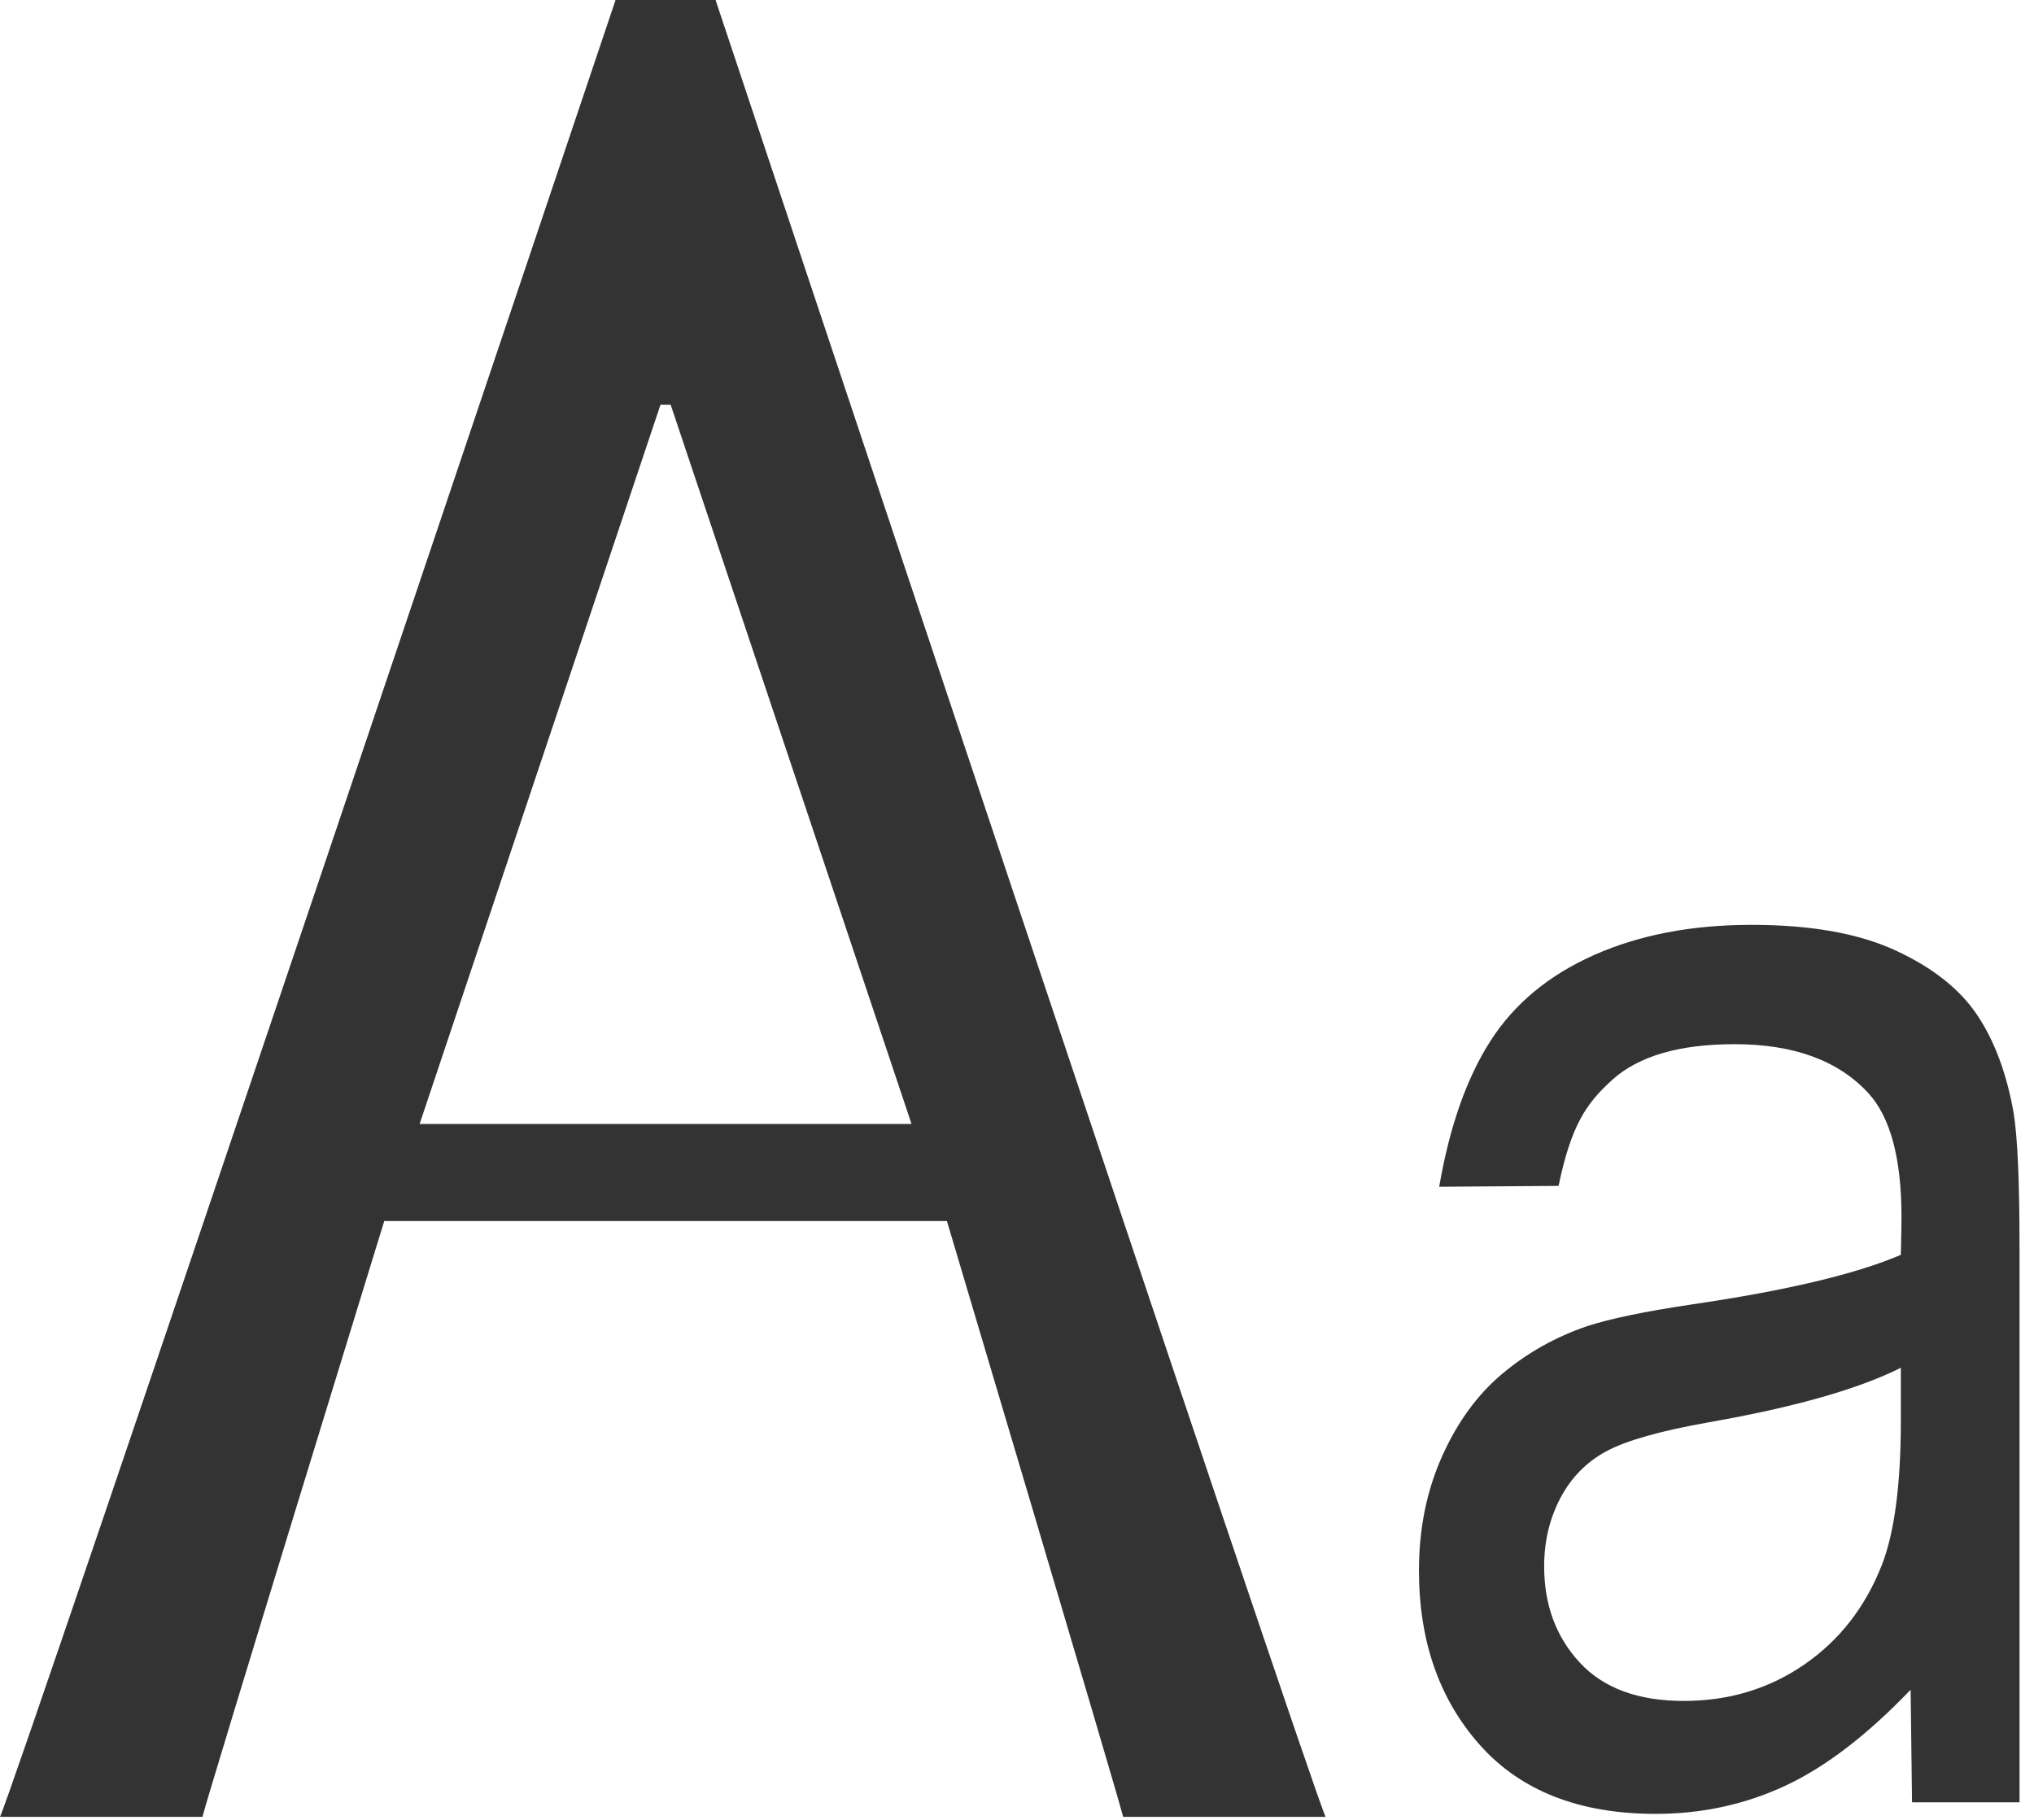
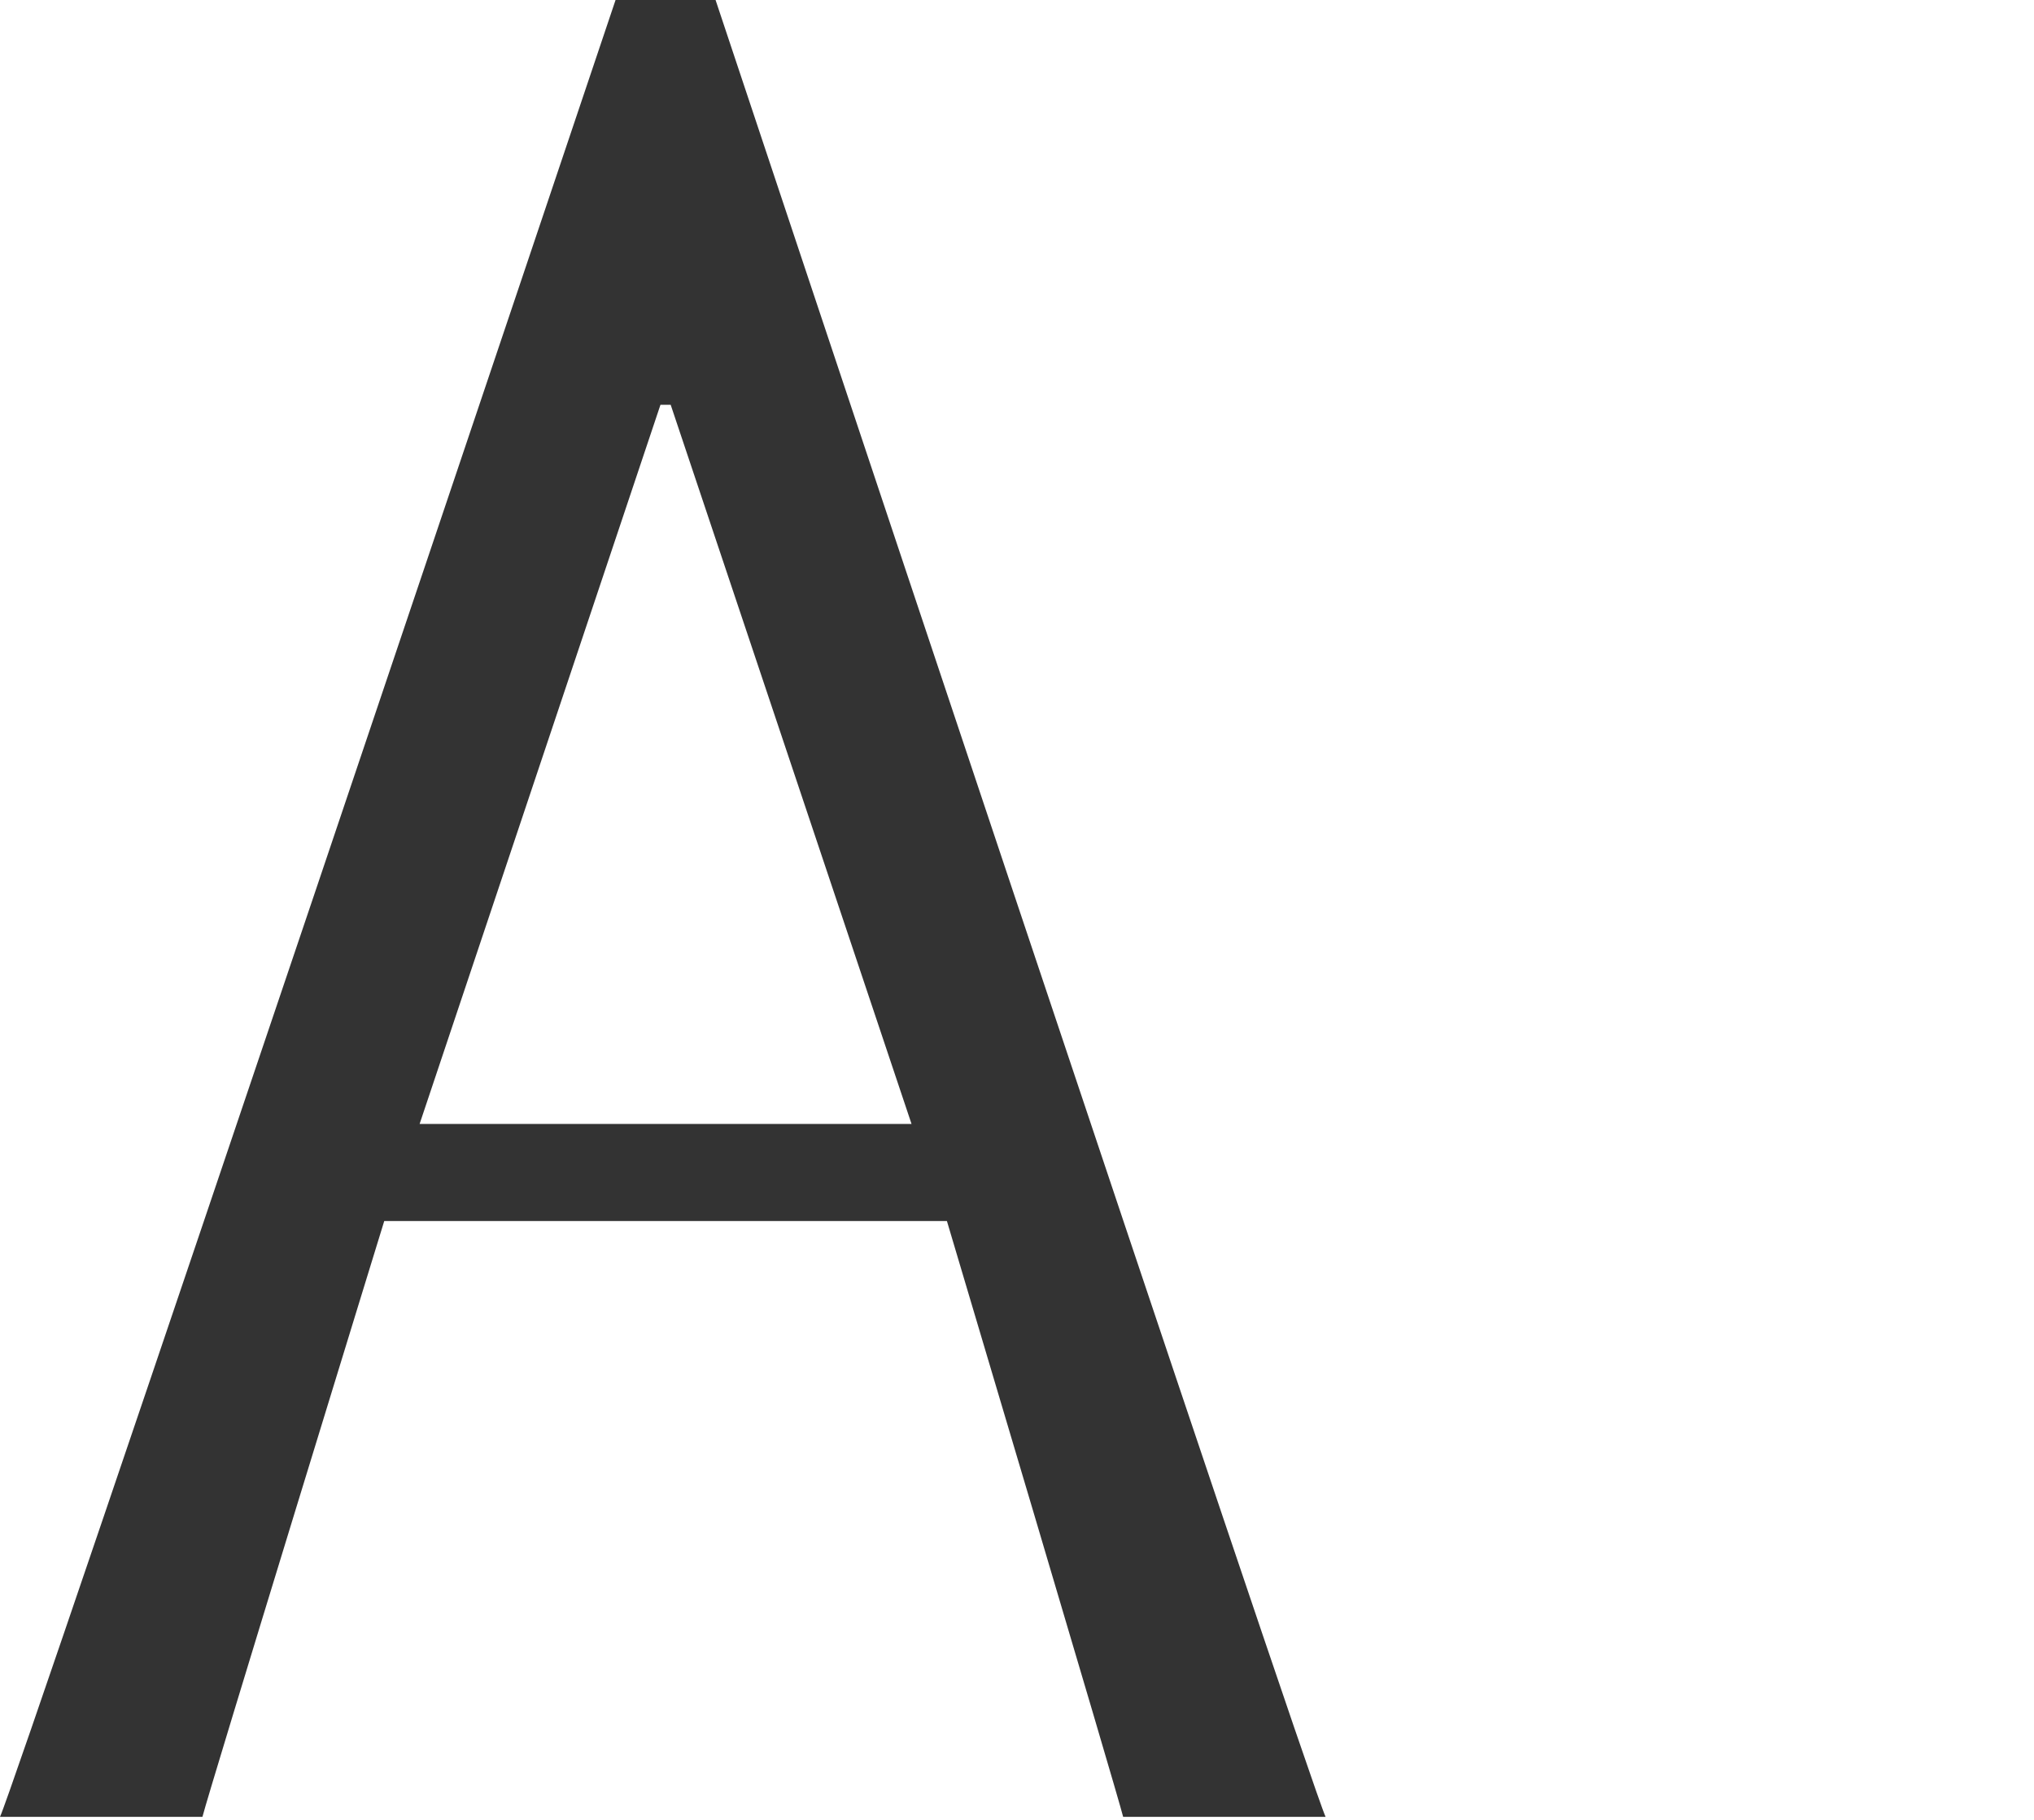
<svg xmlns="http://www.w3.org/2000/svg" width="100%" height="100%" viewBox="0 0 76 68" version="1.1" xml:space="preserve" style="fill-rule:evenodd;clip-rule:evenodd;stroke-linejoin:round;stroke-miterlimit:2;">
  <g>
-     <path d="M71.025,53.082c-0,2.374 -0.236,4.17 -0.707,5.387c-0.617,1.576 -1.583,2.818 -2.899,3.726c-1.316,0.907 -2.818,1.361 -4.508,1.361c-1.705,0 -3.001,-0.479 -3.886,-1.436c-0.885,-0.958 -1.328,-2.155 -1.328,-3.592c0,-0.937 0.203,-1.79 0.609,-2.558c0.406,-0.768 0.983,-1.352 1.73,-1.751c0.747,-0.399 2.023,-0.758 3.826,-1.077c3.183,-0.559 5.571,-1.237 7.163,-2.035l-0,1.975Zm2.851,-15.158c-0.65,-0.968 -1.666,-1.771 -3.046,-2.409c-1.381,-0.639 -3.176,-0.958 -5.385,-0.958c-2.225,0 -4.182,0.374 -5.872,1.123c-1.689,0.748 -2.981,1.815 -3.874,3.202c-0.893,1.386 -1.535,3.207 -1.924,5.461l4.46,-0.032c0.471,-2.255 1.025,-3.075 2.008,-3.963c0.983,-0.888 2.506,-1.332 4.569,-1.332c2.209,0 3.874,0.609 4.995,1.826c0.828,0.898 1.242,2.444 1.242,4.639c0,0.199 -0.008,0.668 -0.024,1.406c-1.673,0.718 -4.28,1.337 -7.821,1.855c-1.739,0.26 -3.038,0.529 -3.899,0.809c-1.169,0.399 -2.221,0.987 -3.155,1.765c-0.934,0.778 -1.69,1.811 -2.266,3.098c-0.576,1.286 -0.865,2.708 -0.865,4.264c0,2.654 0.764,4.833 2.29,6.539c1.527,1.706 3.712,2.559 6.555,2.559c1.721,-0 3.334,-0.349 4.836,-1.048c1.502,-0.698 3.066,-1.895 4.69,-3.591l0.053,4.207l4.016,-0l0,-20.786c0,-2.394 -0.073,-4.05 -0.219,-4.968c-0.26,-1.476 -0.715,-2.698 -1.364,-3.666" style="fill:#333;fill-rule:nonzero;" />
    <path d="M15.679,41.996l8.999,-26.871l0.382,-0l8.999,26.871l-18.38,-0Zm11.058,-41.996l-3.737,-0c0,-0 -22.352,66.493 -23,67.887l7.564,0c0.242,-0.971 6.793,-22.263 6.793,-22.263l21.024,0c0,0 6.343,21.292 6.585,22.263l7.564,0c-0.648,-1.394 -22.793,-67.887 -22.793,-67.887Z" style="fill:#333;fill-rule:nonzero;" />
  </g>
</svg>